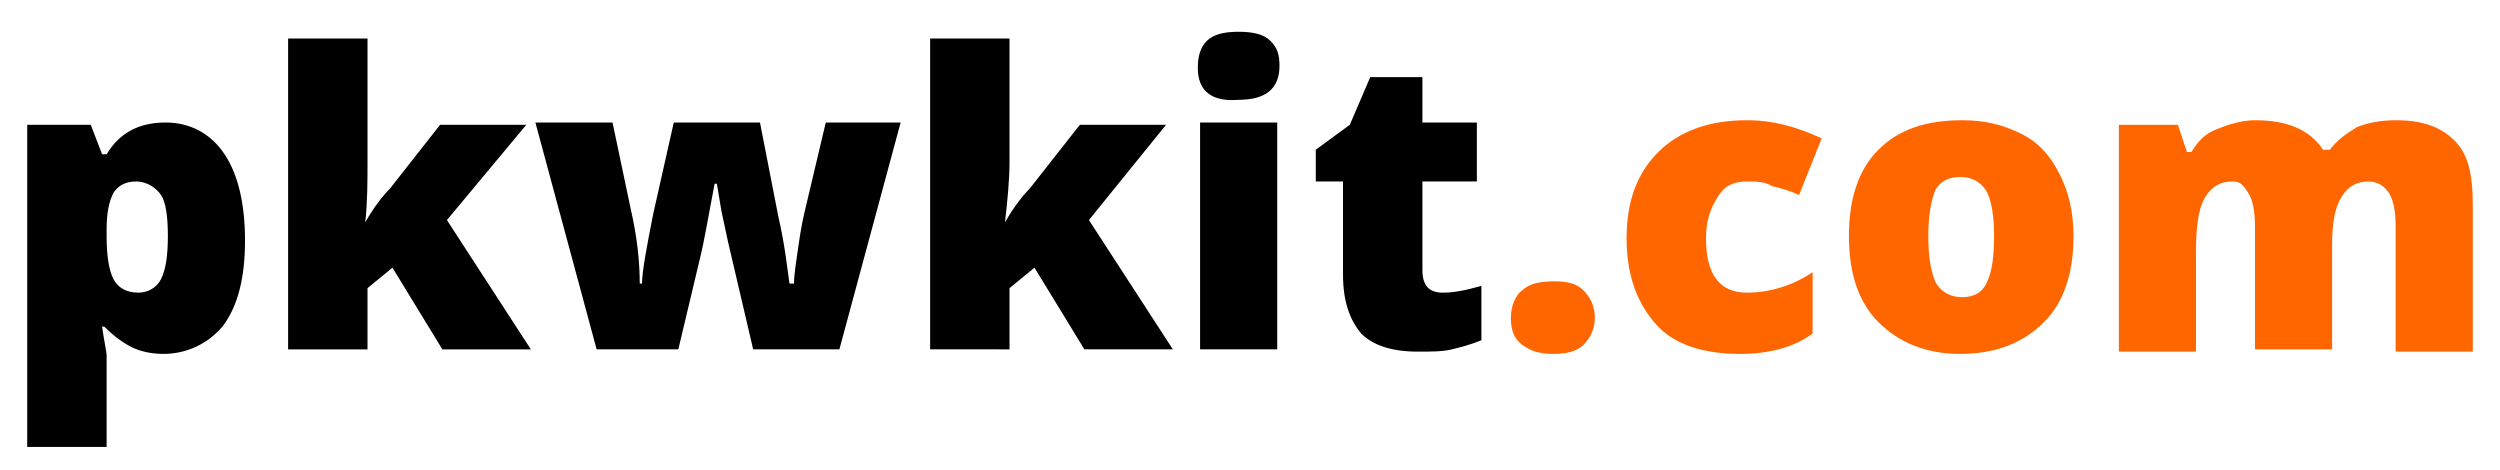
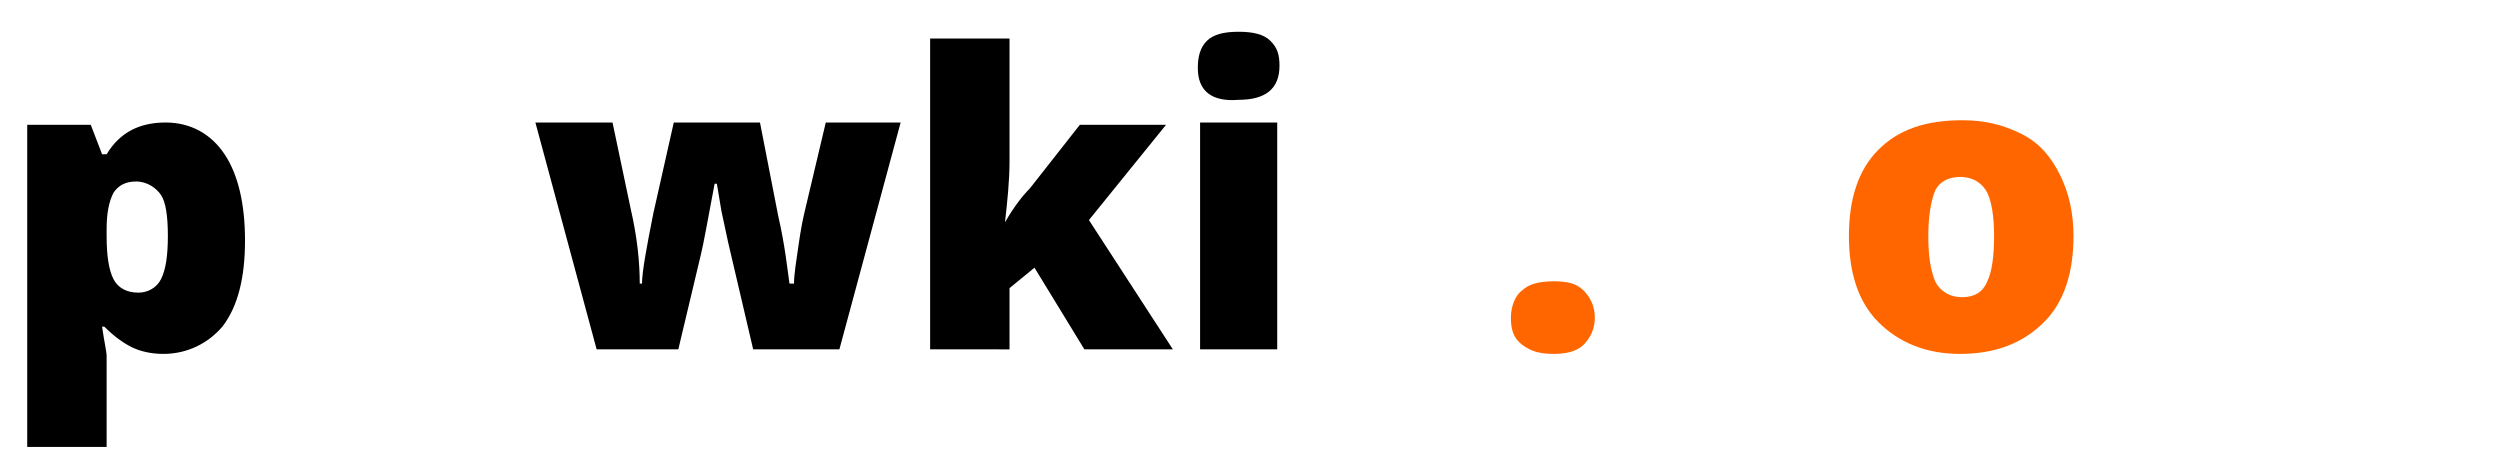
<svg xmlns="http://www.w3.org/2000/svg" version="1.1" id="Слой_1" x="0px" y="0px" width="110.2px" height="20.7px" viewBox="0 0 110.2 20.7" style="enable-background:new 0 0 110.2 20.7;" xml:space="preserve">
  <g style="enable-background:new    ;">
    <path d="M7.2,15.6c-0.5,0-1-0.1-1.4-0.3c-0.4-0.2-0.8-0.5-1.2-0.9H4.5c0.1,0.7,0.2,1.1,0.2,1.3v4H1.2V5.5H4l0.5,1.3h0.2   c0.6-1,1.5-1.4,2.6-1.4c1.1,0,2,0.5,2.6,1.4s0.9,2.2,0.9,3.8c0,1.6-0.3,2.9-1,3.8C9.2,15.1,8.3,15.6,7.2,15.6z M6,8   C5.5,8,5.2,8.2,5,8.5c-0.2,0.4-0.3,0.9-0.3,1.6v0.3c0,0.9,0.1,1.5,0.3,1.9s0.6,0.6,1.1,0.6c0.4,0,0.8-0.2,1-0.6   c0.2-0.4,0.3-1,0.3-1.9c0-0.9-0.1-1.5-0.3-1.8S6.5,8,6,8z" />
-     <path d="M16.1,9.8c0.4-0.7,0.8-1.2,1.1-1.5l2.2-2.8h3.8l-3.5,4.2l3.7,5.7h-3.9l-2.2-3.6l-1.1,0.9v2.7h-3.5V1.7h3.5v5.4   C16.2,8,16.2,8.9,16.1,9.8L16.1,9.8z" />
    <path d="M33.2,15.4l-1.1-4.7l-0.3-1.4l-0.2-1.2h-0.1c-0.3,1.6-0.5,2.7-0.6,3.1l-1,4.2h-3.6l-2.7-10H27l0.8,3.8   c0.3,1.3,0.4,2.4,0.4,3.3h0.1c0-0.5,0.2-1.6,0.5-3.1l0.9-4h3.8l0.8,4.1c0.3,1.3,0.4,2.3,0.5,3H35c0-0.4,0.1-1,0.2-1.7   c0.1-0.7,0.2-1.2,0.3-1.6l0.9-3.8h3.3l-2.7,10H33.2z" />
    <path d="M44.3,9.8c0.4-0.7,0.8-1.2,1.1-1.5l2.2-2.8h3.8L48,9.7l3.7,5.7h-3.9l-2.2-3.6l-1.1,0.9v2.7H41V1.7h3.5v5.4   C44.5,8,44.4,8.9,44.3,9.8L44.3,9.8z" />
    <path d="M52.8,3c0-0.5,0.1-0.9,0.4-1.2s0.8-0.4,1.4-0.4s1.1,0.1,1.4,0.4s0.4,0.6,0.4,1.1c0,1-0.6,1.5-1.8,1.5   C53.4,4.5,52.8,4,52.8,3z M56.3,15.4h-3.4v-10h3.4V15.4z" />
-     <path d="M63.6,12.9c0.5,0,1-0.1,1.7-0.3V15c-0.5,0.2-0.9,0.3-1.3,0.4c-0.4,0.1-0.9,0.1-1.5,0.1c-1.2,0-2-0.3-2.5-0.8   c-0.5-0.6-0.8-1.4-0.8-2.6V8H58V6.6l1.5-1.1l0.9-2.1h2.3v2h2.4V8h-2.4v3.9C62.7,12.6,63,12.9,63.6,12.9z" />
  </g>
  <g style="enable-background:new    ;">
    <path style="fill:#FF6600;" d="M66.6,14c0-0.5,0.2-1,0.5-1.2c0.3-0.3,0.8-0.4,1.4-0.4c0.6,0,1,0.1,1.3,0.4s0.5,0.7,0.5,1.2   c0,0.5-0.2,0.9-0.5,1.2c-0.3,0.3-0.8,0.4-1.3,0.4c-0.6,0-1-0.1-1.4-0.4S66.6,14.5,66.6,14z" />
-     <path style="fill:#FF6600;" d="M76.7,15.6c-1.6,0-2.9-0.4-3.7-1.3c-0.8-0.9-1.3-2.1-1.3-3.8c0-1.7,0.5-2.9,1.4-3.8s2.2-1.4,3.9-1.4   c1.2,0,2.2,0.3,3.3,0.8l-1,2.5c-0.4-0.2-0.8-0.3-1.2-0.4C77.8,8,77.4,8,77,8c-0.6,0-1,0.2-1.3,0.7s-0.5,1-0.5,1.8   c0,1.6,0.6,2.4,1.8,2.4c1,0,2-0.3,2.9-0.9v2.7C79.1,15.3,78,15.6,76.7,15.6z" />
    <path style="fill:#FF6600;" d="M91.4,10.4c0,1.6-0.4,2.9-1.3,3.8c-0.9,0.9-2.1,1.4-3.7,1.4c-1.5,0-2.7-0.5-3.6-1.4   c-0.9-0.9-1.3-2.2-1.3-3.8c0-1.6,0.4-2.9,1.3-3.8c0.9-0.9,2.1-1.3,3.7-1.3c1,0,1.8,0.2,2.6,0.6s1.3,1,1.7,1.8   C91.2,8.5,91.4,9.4,91.4,10.4z M85,10.4c0,0.9,0.1,1.5,0.3,2c0.2,0.4,0.6,0.7,1.2,0.7c0.5,0,0.9-0.2,1.1-0.7c0.2-0.4,0.3-1.1,0.3-2   c0-0.8-0.1-1.5-0.3-1.9S87,7.8,86.4,7.8c-0.5,0-0.9,0.2-1.1,0.6C85.1,8.9,85,9.6,85,10.4z" />
-     <path style="fill:#FF6600;" d="M105.6,15.4V10c0-0.7-0.1-1.2-0.3-1.5c-0.2-0.3-0.5-0.5-0.9-0.5c-0.5,0-0.9,0.2-1.2,0.7   s-0.4,1.2-0.4,2.1v4.6h-3.4V10c0-0.7-0.1-1.2-0.3-1.5S98.8,8,98.4,8c-0.5,0-0.9,0.2-1.2,0.7s-0.4,1.3-0.4,2.4v4.4h-3.4v-10H96   l0.4,1.2h0.2c0.3-0.5,0.6-0.8,1.1-1c0.5-0.2,1.1-0.4,1.7-0.4c1.4,0,2.4,0.4,3,1.3h0.3c0.3-0.4,0.7-0.7,1.2-1   c0.5-0.2,1.1-0.3,1.7-0.3c1.2,0,2,0.3,2.6,0.9s0.8,1.5,0.8,2.8v6.5H105.6z" />
  </g>
</svg>